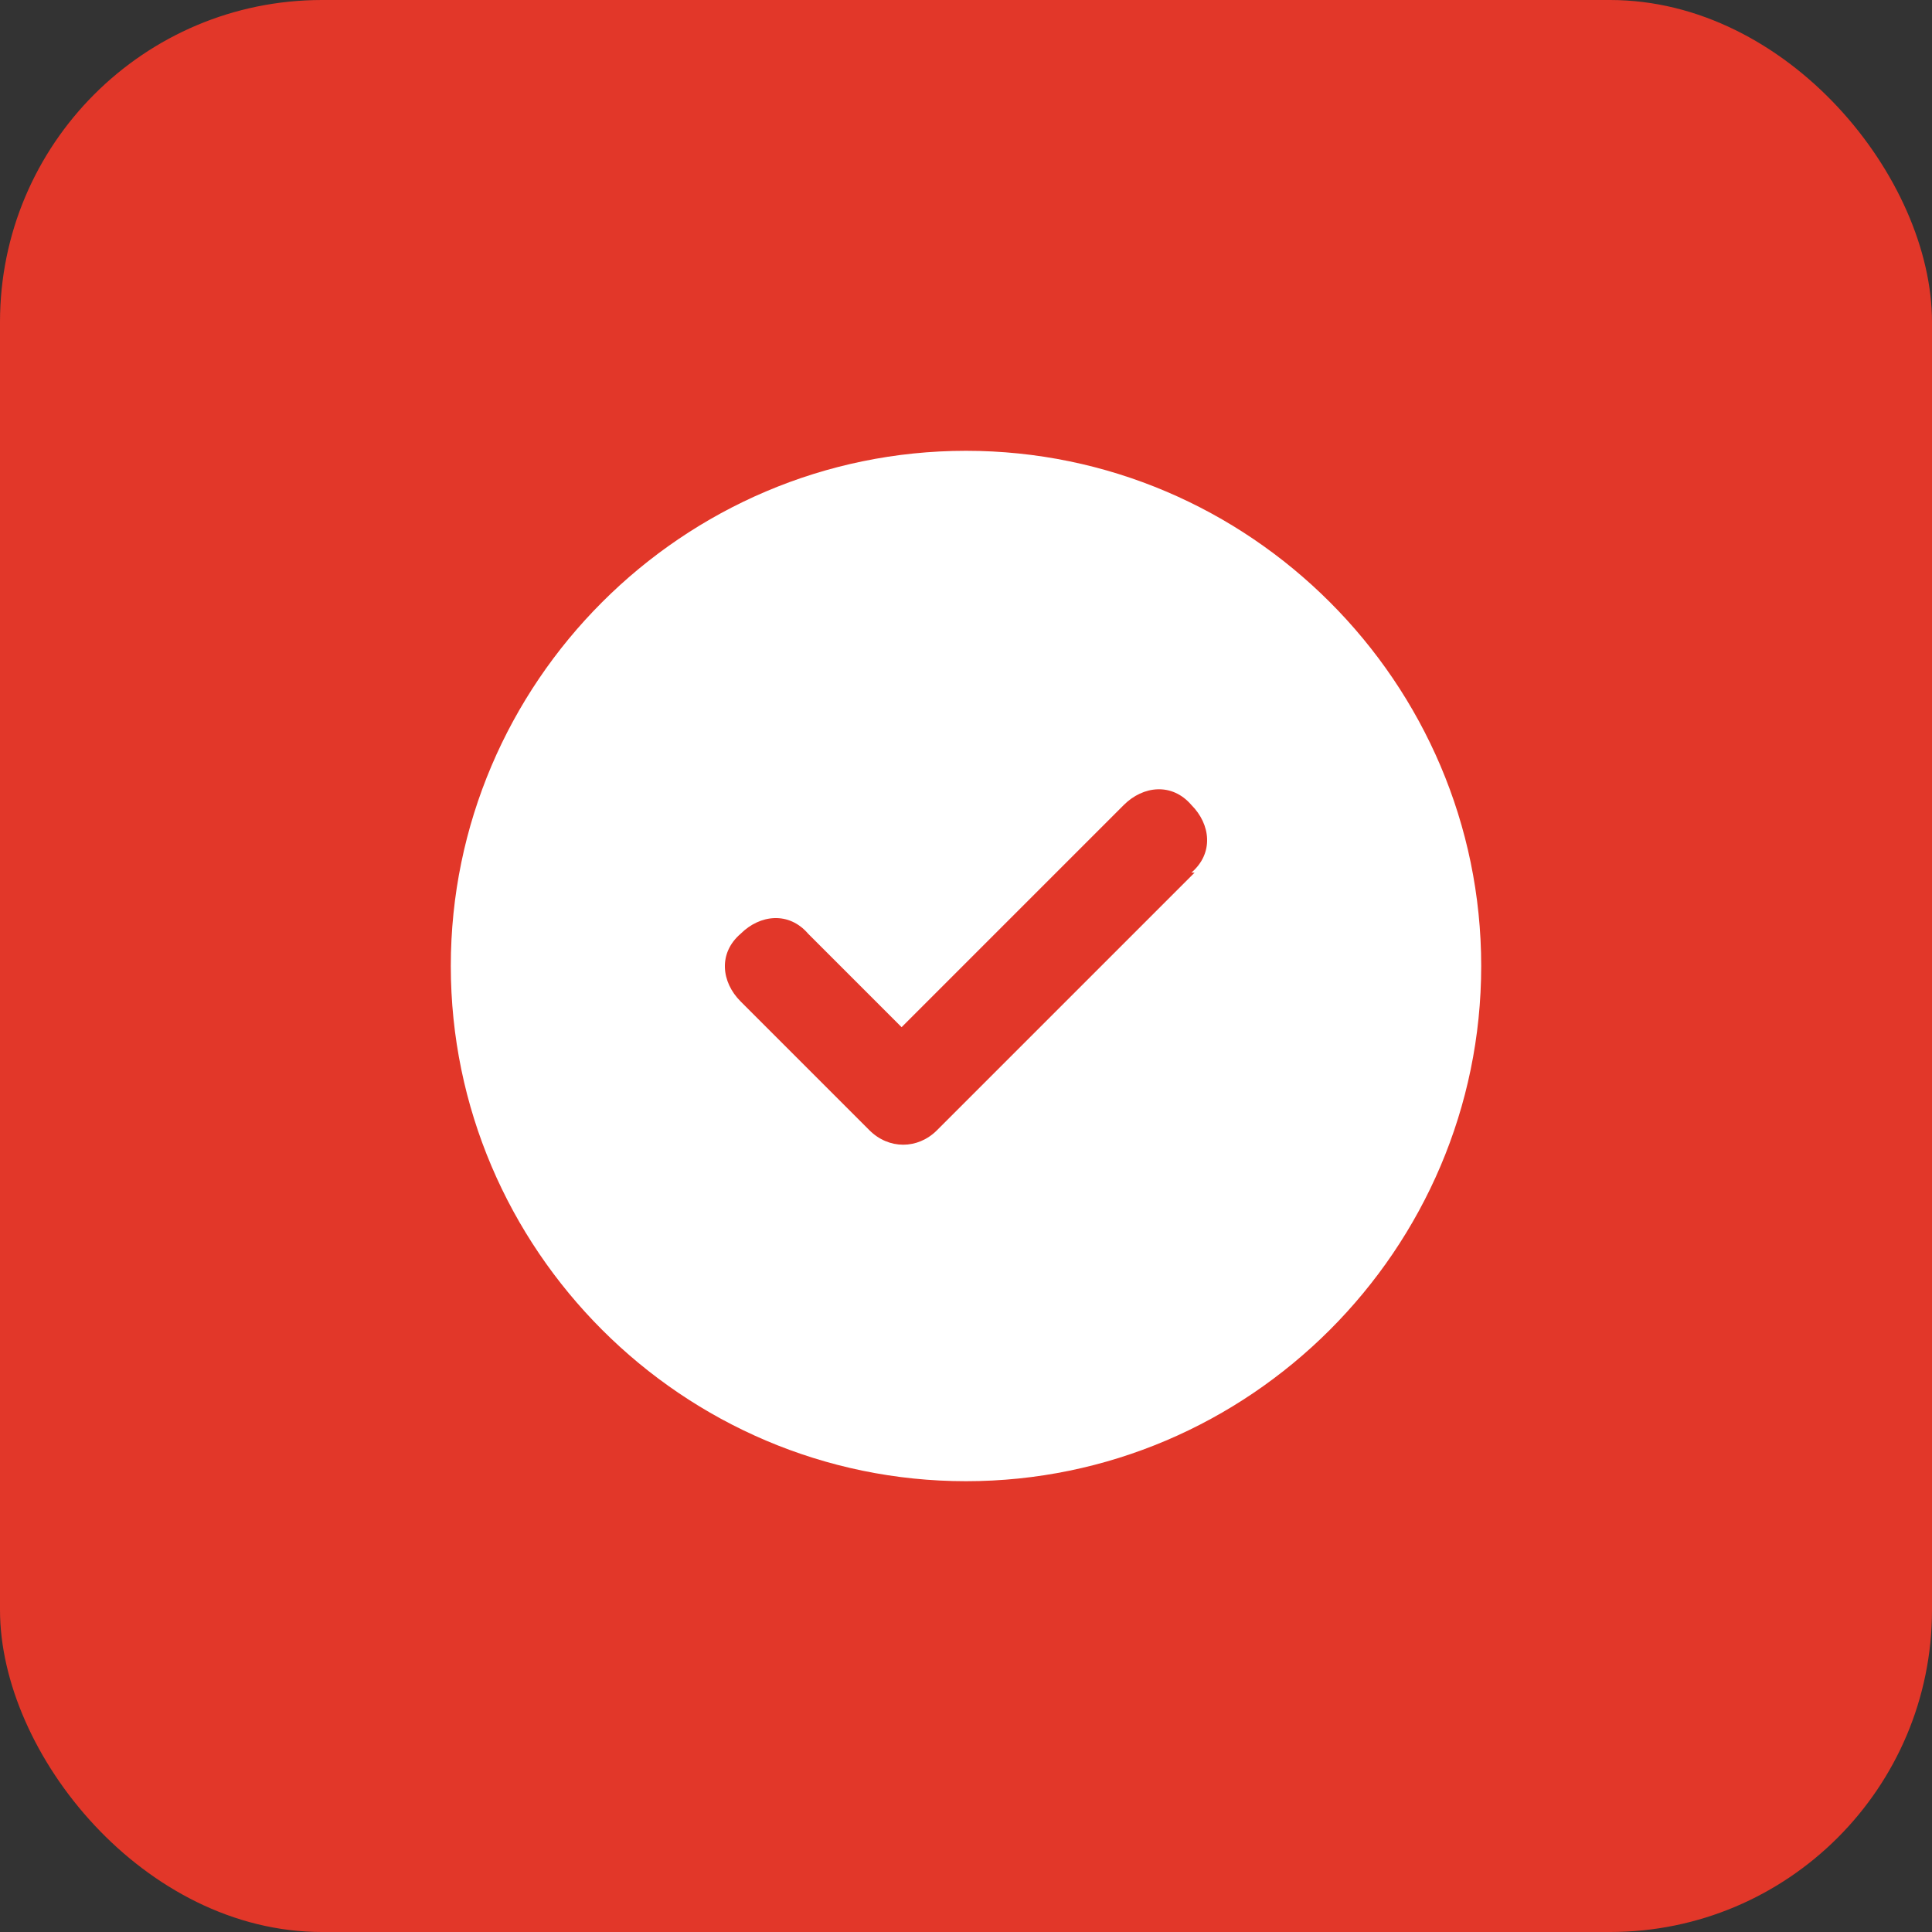
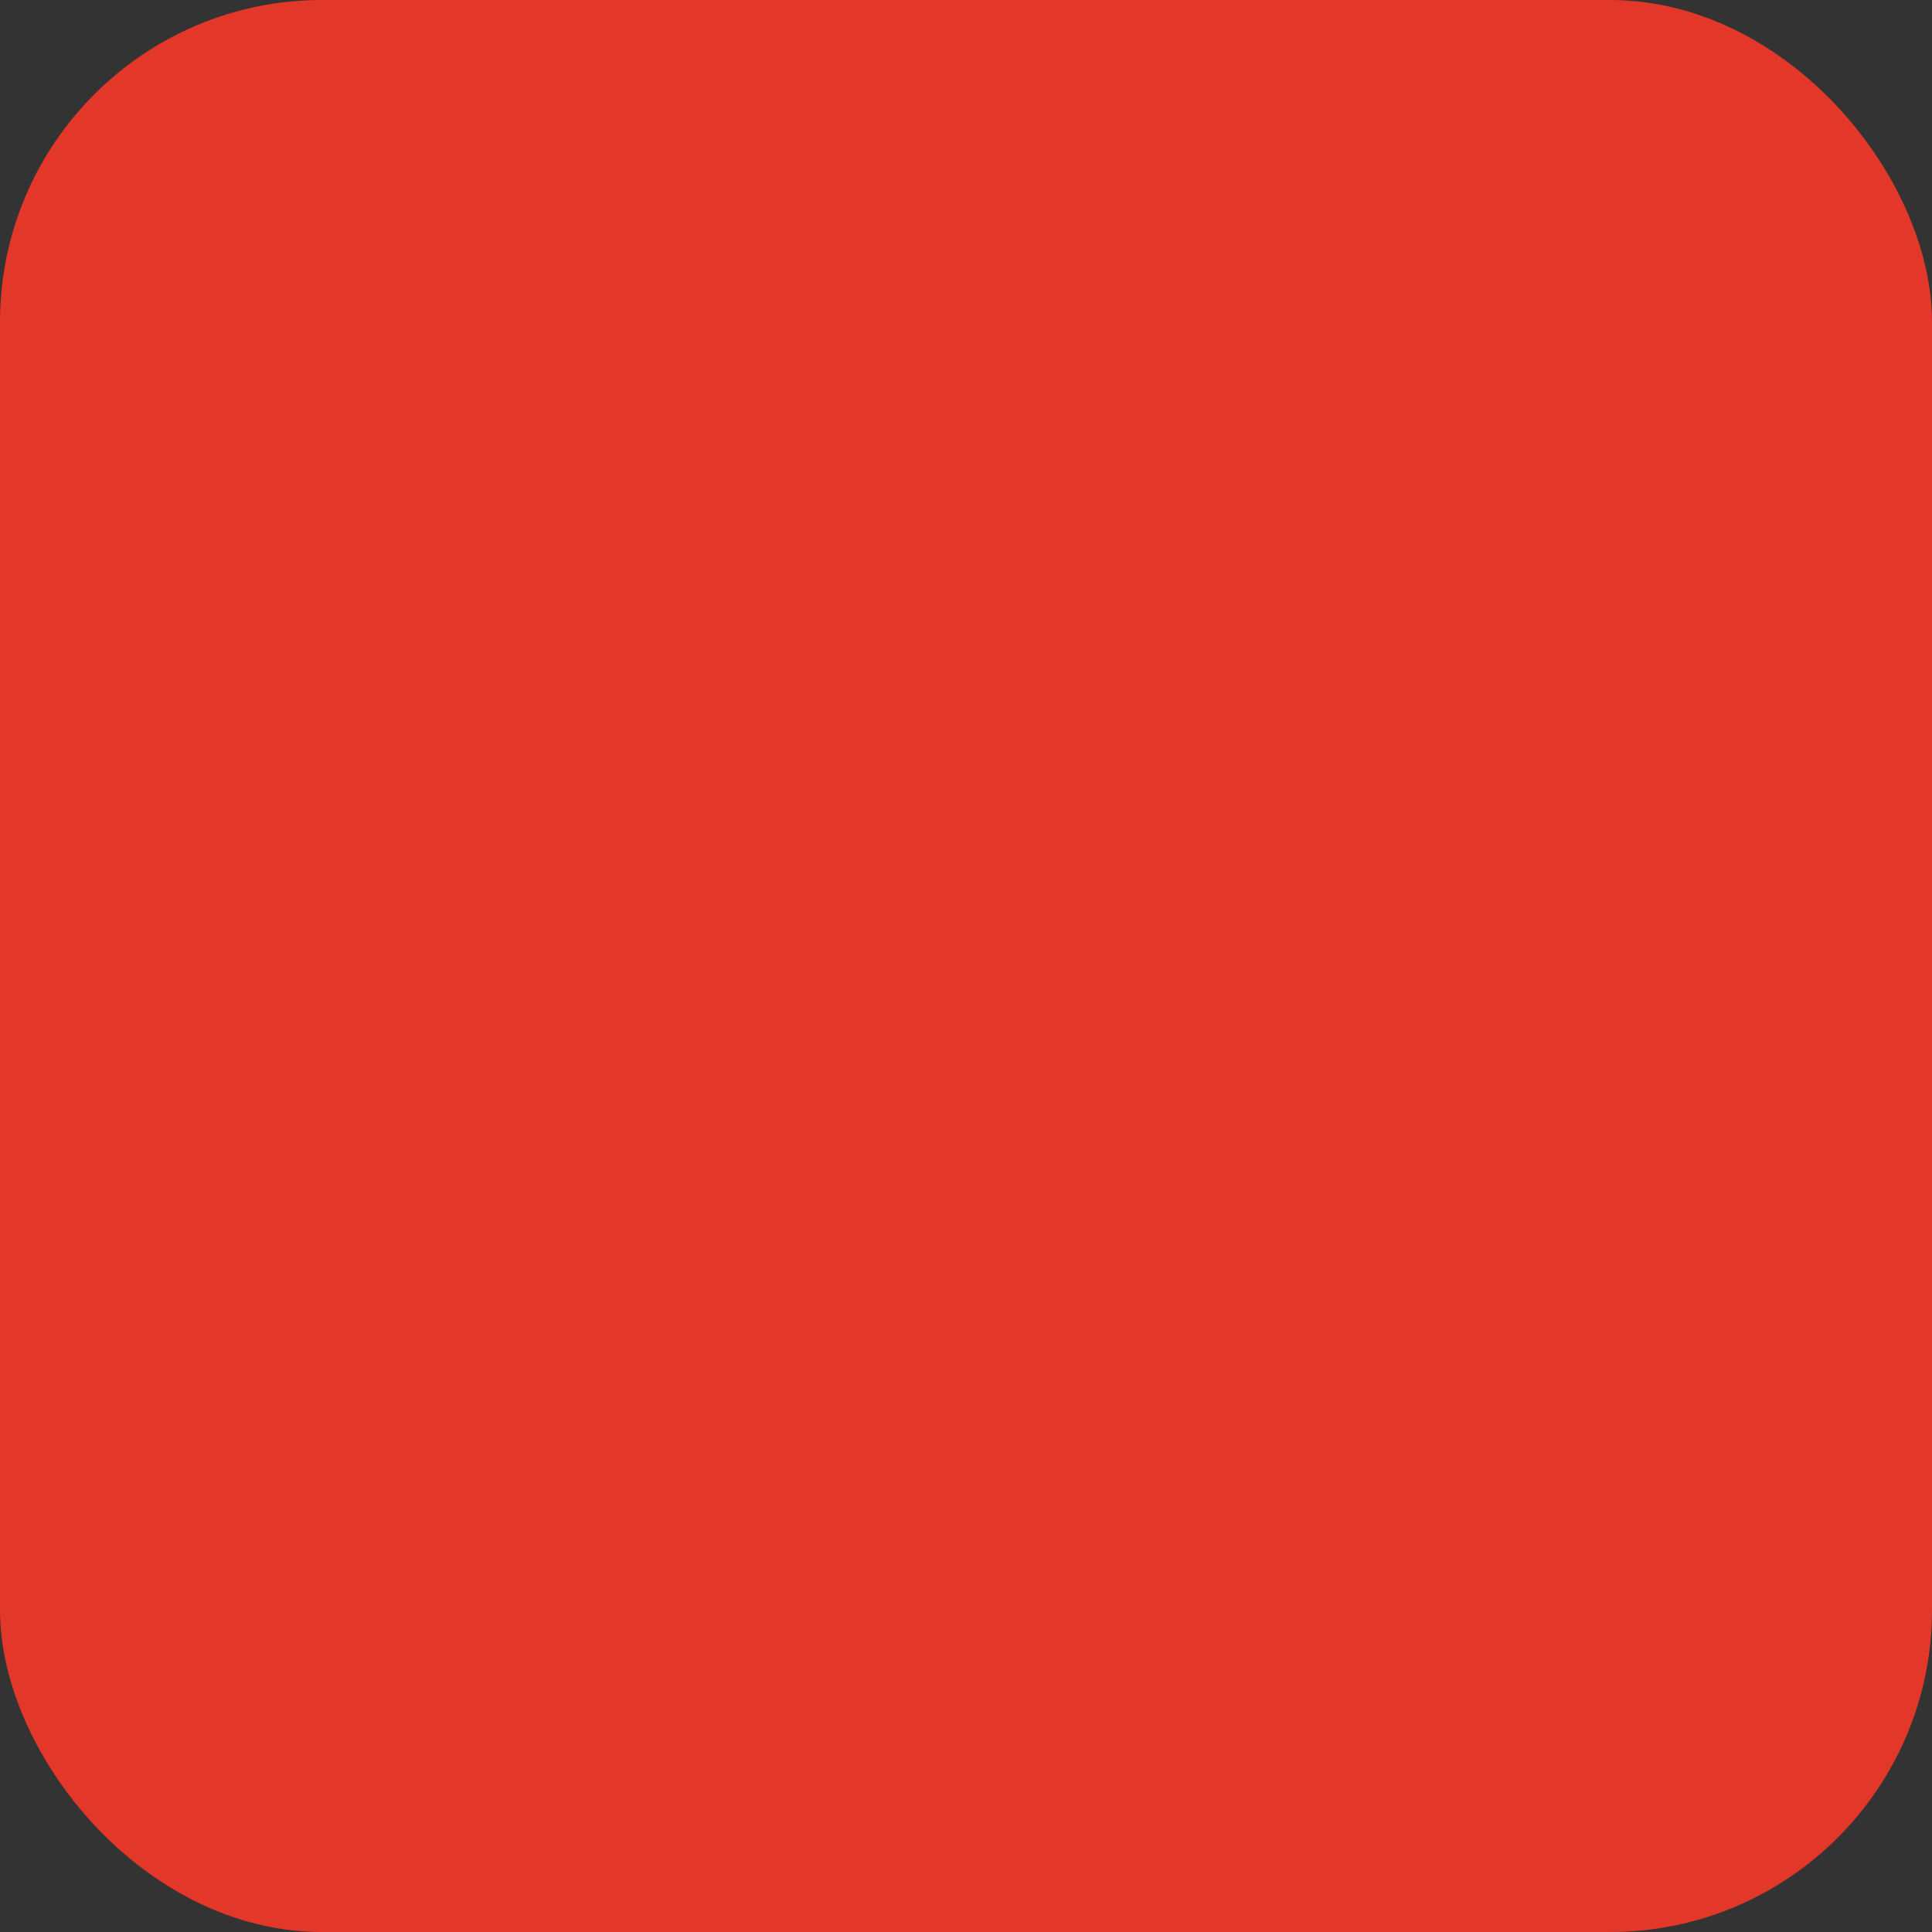
<svg xmlns="http://www.w3.org/2000/svg" id="Calque_1" data-name="Calque 1" version="1.1" viewBox="0 0 60 60">
  <rect x="0" y="0" width="60" height="60" fill="#333333" stroke="none" />
  <defs>
    <style>
      .cls-1 {
        fill: #e23729;
      }

      .cls-1, .cls-2 {
        stroke-width: 0px;
      }

      .cls-2 {
        fill: #fff;
      }
    </style>
  </defs>
  <rect class="cls-1" width="60" height="60" rx="10" ry="10" />
  <g id="Groupe_76" data-name="Groupe 76">
-     <path id="Tracé_113" data-name="Tracé 113" class="cls-2" d="M30,46c8.8,0,16-7.2,16-16s-7.2-16-16-16-16,7.2-16,16,7.2,16,16,16M37.1,27.1l-8,8c-.6.6-1.5.6-2.1,0,0,0,0,0,0,0l-4-4c-.6-.6-.7-1.5,0-2.1.6-.6,1.5-.7,2.1,0,0,0,0,0,0,0l2.9,2.9,6.9-6.9c.6-.6,1.5-.7,2.1,0,.6.6.7,1.5,0,2.1,0,0,0,0,0,0h0Z" />
-   </g>
+     </g>
</svg>